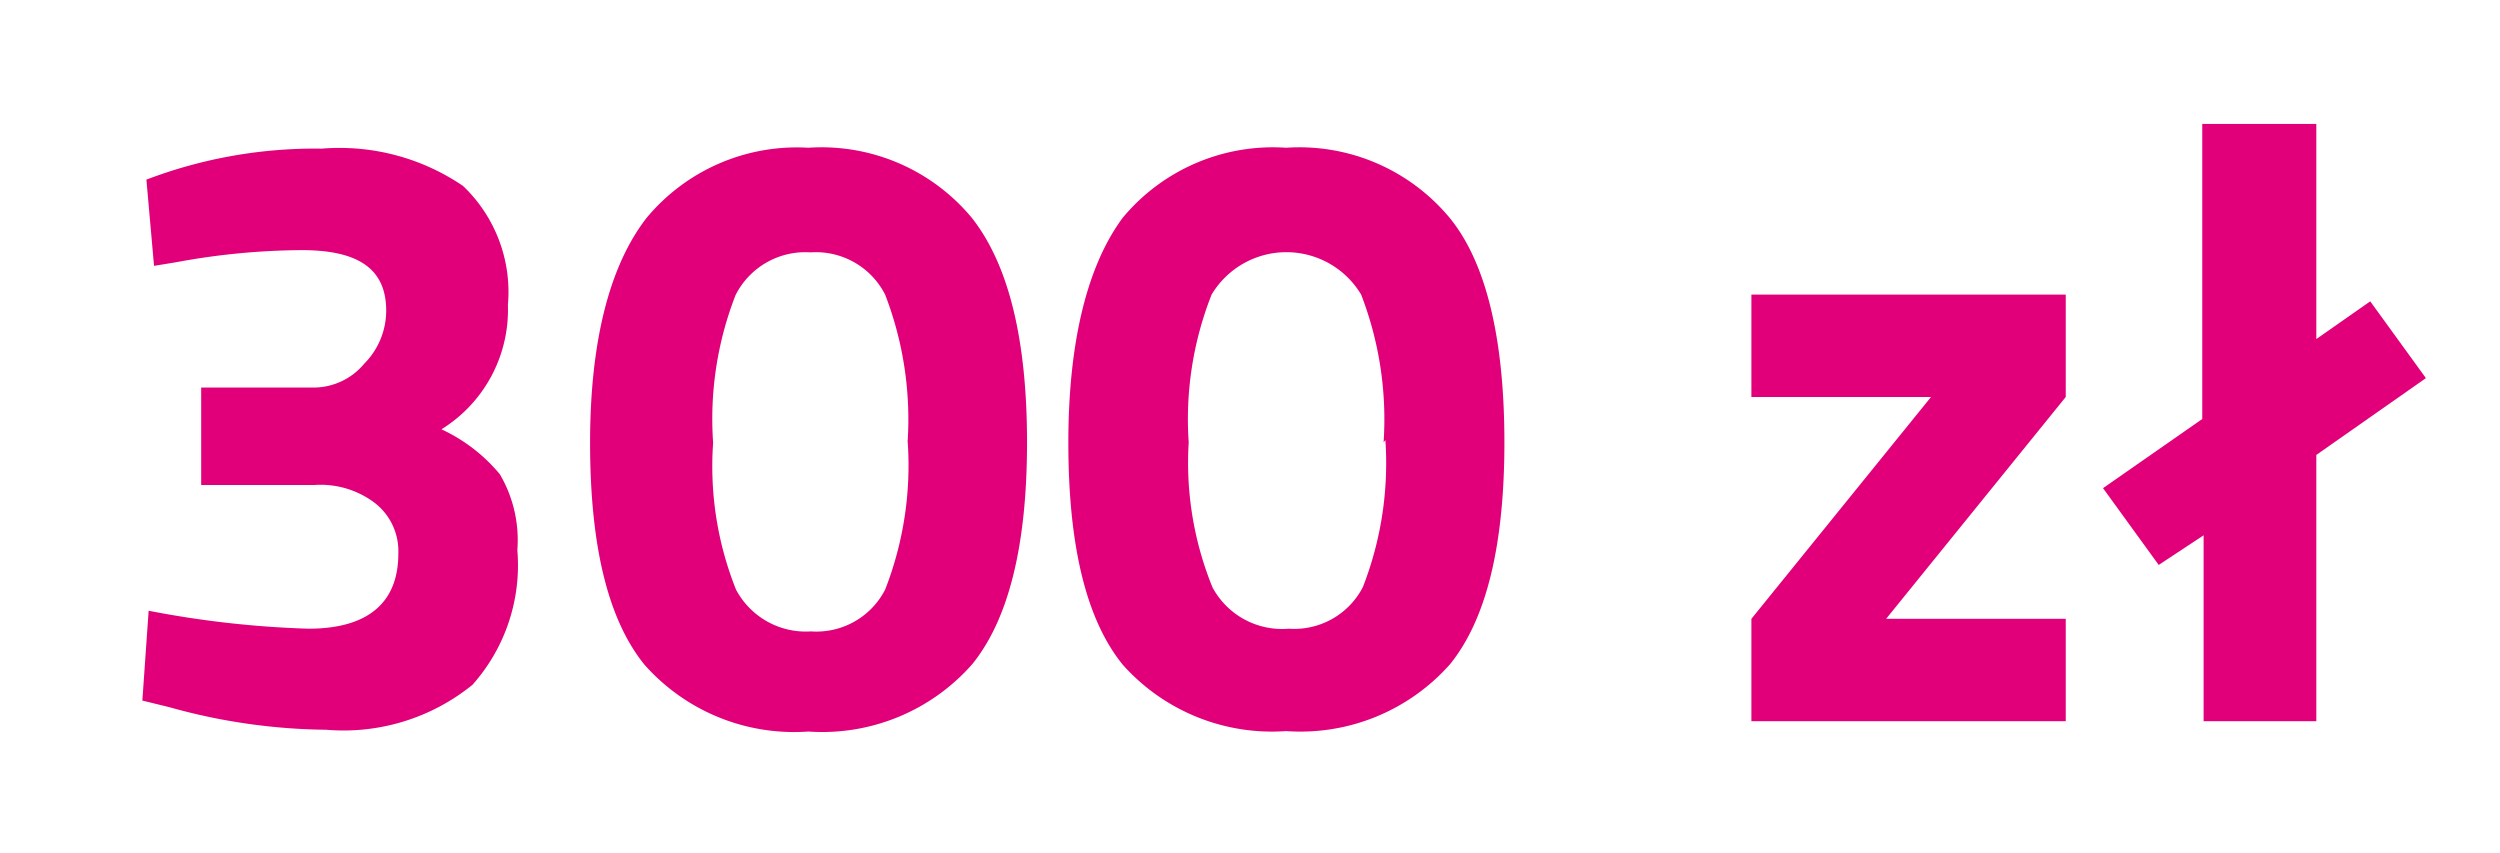
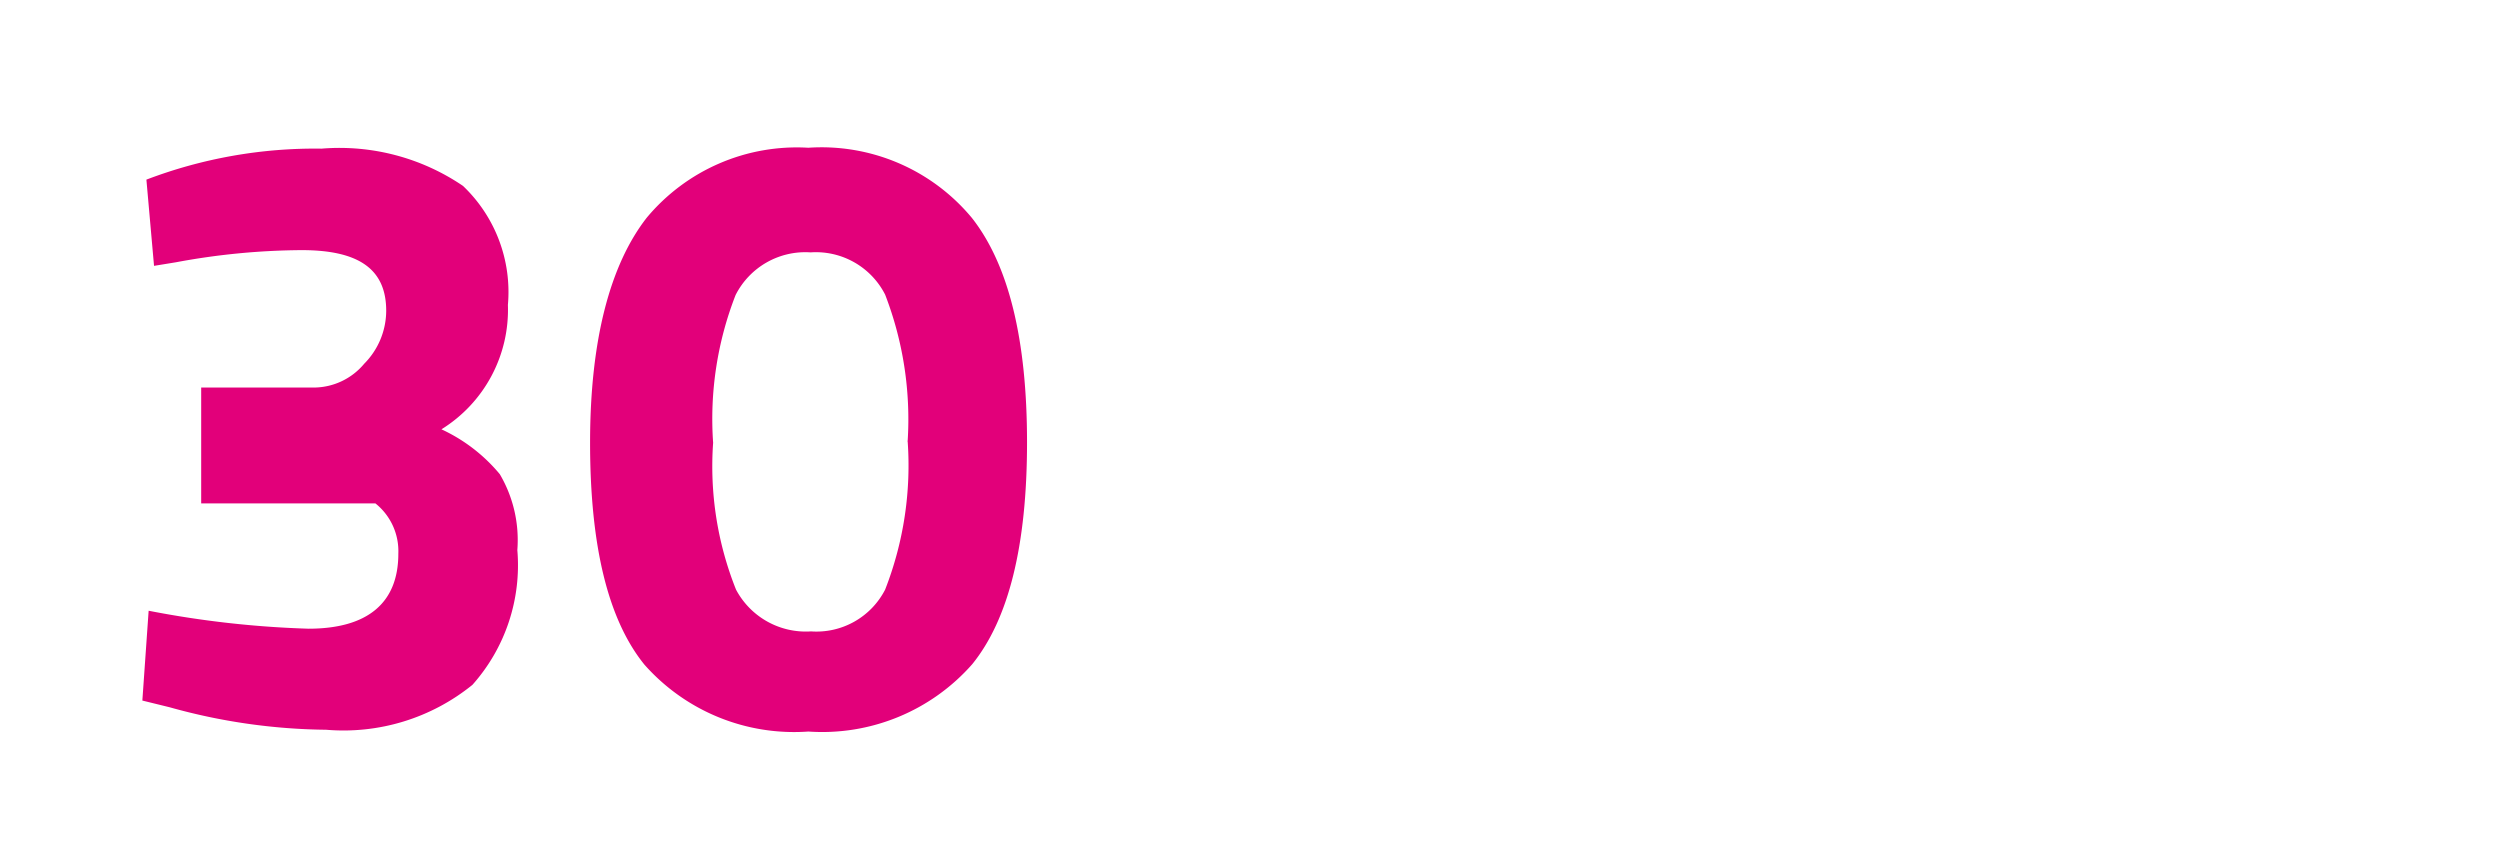
<svg xmlns="http://www.w3.org/2000/svg" id="Warstwa_1" data-name="Warstwa 1" viewBox="0 0 55.67 19">
  <defs>
    <style>.cls-1{fill:#e2007a;}</style>
  </defs>
  <title>_300</title>
-   <path class="cls-1" d="M3.26,4a10.54,10.54,0,0,1,3.9-.69,4.89,4.89,0,0,1,3.15.83,3.26,3.26,0,0,1,1,2.65A3.13,3.13,0,0,1,9.83,9.56a3.71,3.71,0,0,1,1.3,1,2.89,2.89,0,0,1,.39,1.69,4,4,0,0,1-1,3,4.56,4.56,0,0,1-3.26,1,13.35,13.35,0,0,1-3.48-.5l-.61-.15.14-2A22.09,22.09,0,0,0,6.87,14c1.3,0,2-.56,2-1.67a1.36,1.36,0,0,0-.51-1.12A2,2,0,0,0,7,10.8H4.48V8.63H7A1.47,1.47,0,0,0,8.11,8.1,1.68,1.68,0,0,0,8.6,6.92C8.6,6,8,5.57,6.72,5.57a15.66,15.66,0,0,0-2.8.27l-.49.08Z" />
+   <path class="cls-1" d="M3.26,4a10.54,10.54,0,0,1,3.9-.69,4.89,4.89,0,0,1,3.15.83,3.26,3.26,0,0,1,1,2.65A3.13,3.13,0,0,1,9.83,9.56a3.71,3.71,0,0,1,1.3,1,2.89,2.89,0,0,1,.39,1.69,4,4,0,0,1-1,3,4.56,4.56,0,0,1-3.26,1,13.35,13.35,0,0,1-3.48-.5l-.61-.15.14-2A22.09,22.09,0,0,0,6.87,14c1.3,0,2-.56,2-1.67a1.36,1.36,0,0,0-.51-1.12H4.48V8.63H7A1.47,1.47,0,0,0,8.11,8.1,1.68,1.68,0,0,0,8.6,6.92C8.6,6,8,5.57,6.72,5.57a15.66,15.66,0,0,0-2.8.27l-.49.08Z" />
  <path class="cls-1" d="M14.4,4.85A4.35,4.35,0,0,1,18,3.29a4.35,4.35,0,0,1,3.64,1.56q1.23,1.56,1.23,5c0,2.3-.41,3.94-1.22,4.94A4.45,4.45,0,0,1,18,16.29a4.45,4.45,0,0,1-3.65-1.49c-.81-1-1.21-2.64-1.21-4.94S13.59,5.89,14.4,4.85Zm5.81,5a7.71,7.71,0,0,0-.5-3.29,1.73,1.73,0,0,0-1.66-.94,1.74,1.74,0,0,0-1.67.95,7.59,7.59,0,0,0-.5,3.29,7.39,7.39,0,0,0,.51,3.27,1.76,1.76,0,0,0,1.67.93,1.72,1.72,0,0,0,1.65-.93A7.6,7.6,0,0,0,20.21,9.8Z" />
-   <path class="cls-1" d="M25,4.85a4.35,4.35,0,0,1,3.64-1.56,4.35,4.35,0,0,1,3.64,1.56c.82,1,1.22,2.71,1.22,5s-.4,3.94-1.21,4.94a4.45,4.45,0,0,1-3.65,1.49A4.45,4.45,0,0,1,25,14.8c-.81-1-1.21-2.64-1.21-4.94S24.23,5.89,25,4.85Zm5.81,5a7.71,7.71,0,0,0-.5-3.29,1.94,1.94,0,0,0-3.33,0,7.55,7.55,0,0,0-.51,3.29A7.36,7.36,0,0,0,27,13.08,1.76,1.76,0,0,0,28.7,14a1.72,1.72,0,0,0,1.65-.93A7.6,7.6,0,0,0,30.85,9.8Z" />
-   <path class="cls-1" d="M39,8.84V6.56h7V8.84l-4,4.94h4v2.28H39V13.78l4-4.94Z" />
-   <path class="cls-1" d="M49.07,16.06V11.92l-1,.66-1.24-1.71,2.21-1.54V2.76h2.54V7.55l1.2-.84,1.24,1.71-2.44,1.71v5.93Z" />
</svg>